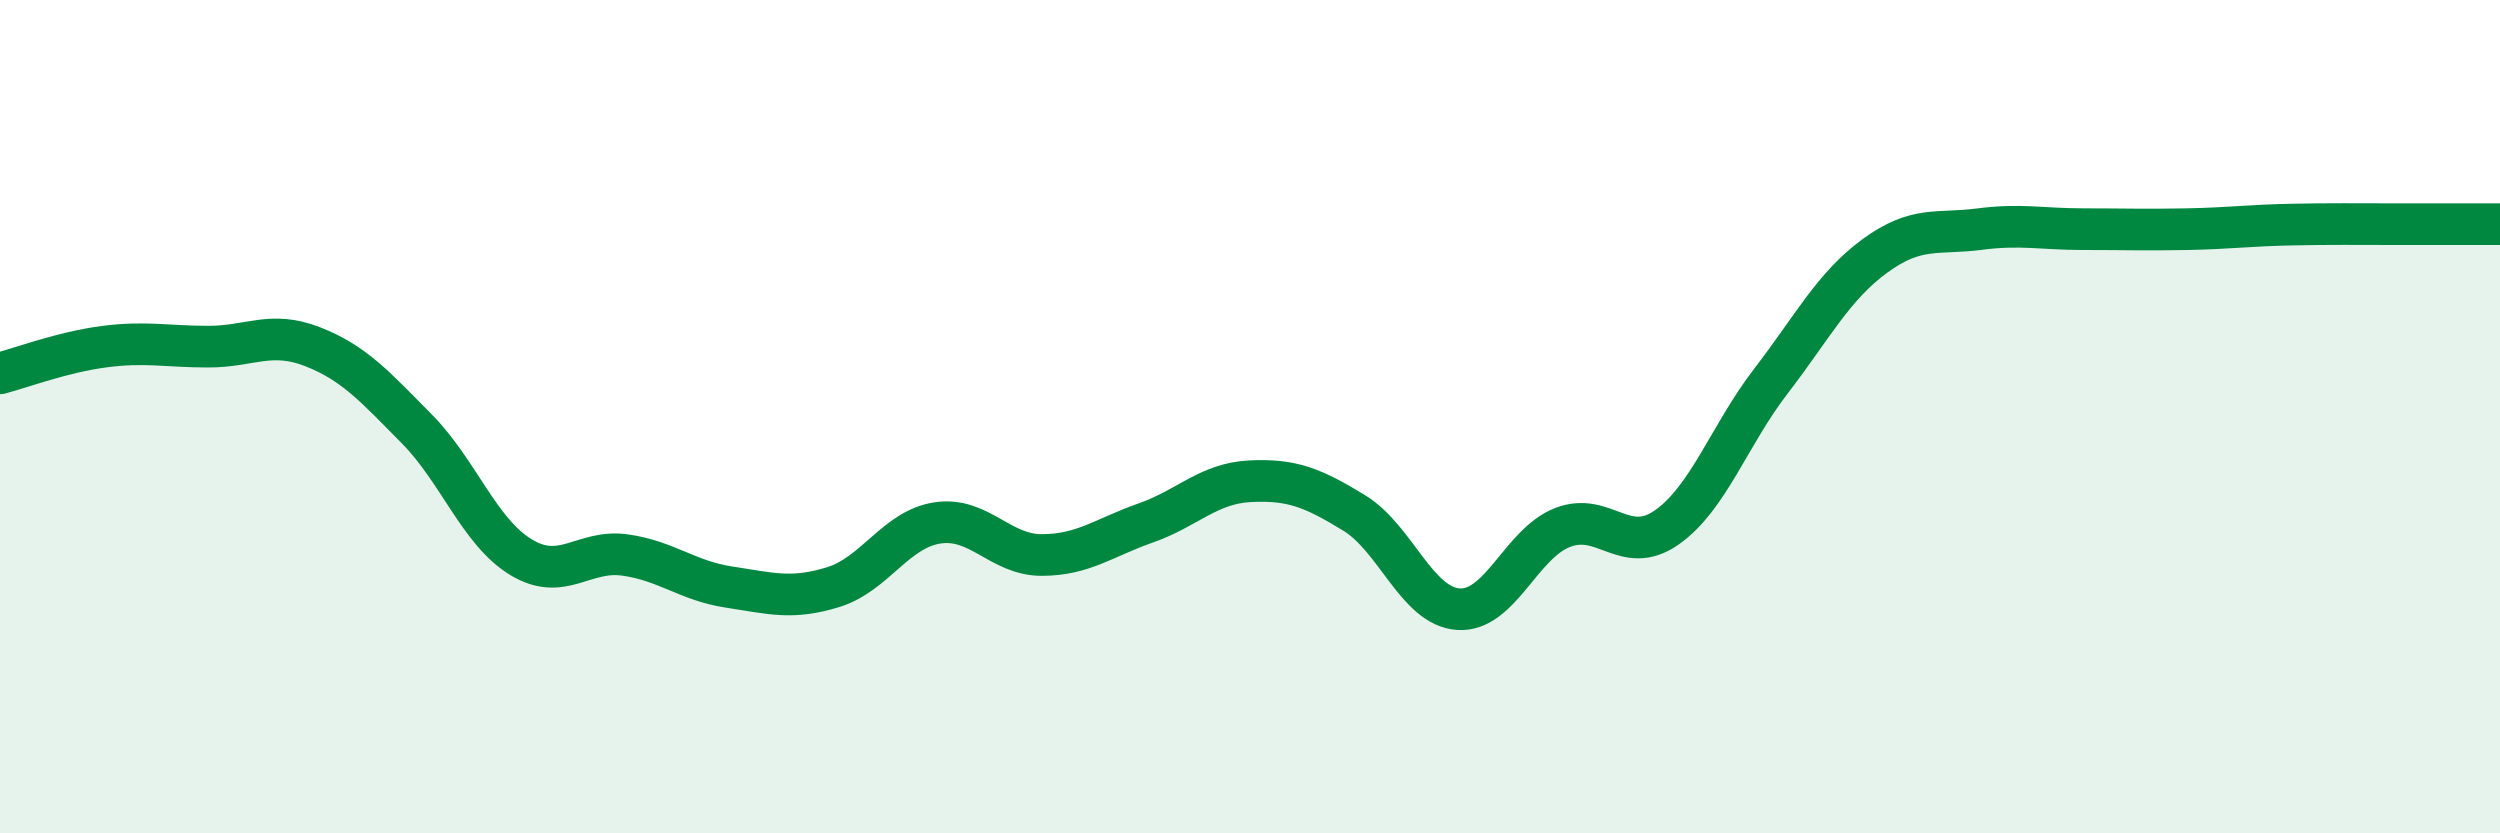
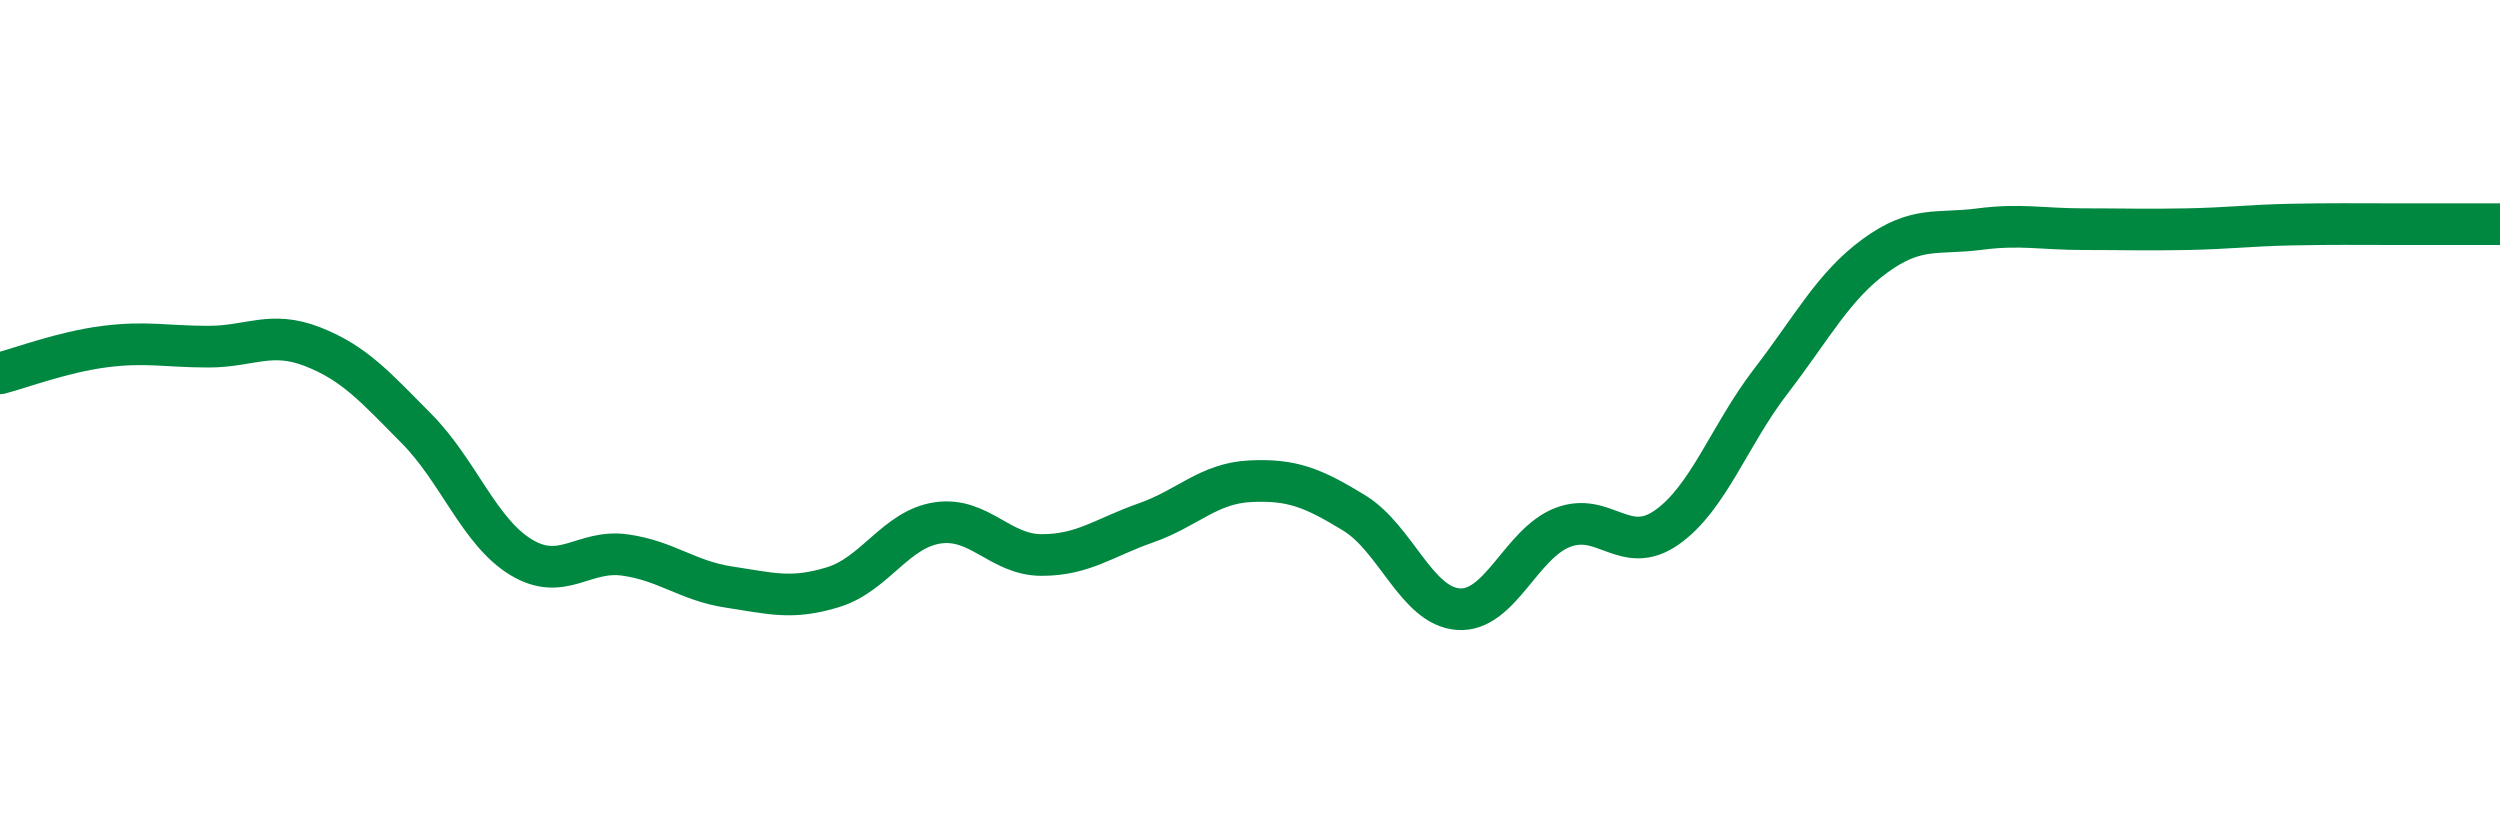
<svg xmlns="http://www.w3.org/2000/svg" width="60" height="20" viewBox="0 0 60 20">
-   <path d="M 0,8.96 C 0.5,8.83 1.5,8.45 2.5,8.32 C 3.5,8.19 4,8.32 5,8.32 C 6,8.32 6.5,7.93 7.5,8.32 C 8.5,8.71 9,9.28 10,10.29 C 11,11.3 11.5,12.76 12.5,13.37 C 13.5,13.98 14,13.18 15,13.32 C 16,13.46 16.5,13.94 17.5,14.09 C 18.5,14.24 19,14.4 20,14.09 C 21,13.78 21.5,12.7 22.5,12.55 C 23.5,12.4 24,13.32 25,13.32 C 26,13.32 26.5,12.9 27.5,12.55 C 28.5,12.2 29,11.6 30,11.55 C 31,11.5 31.5,11.7 32.5,12.31 C 33.5,12.92 34,14.55 35,14.62 C 36,14.69 36.5,13.05 37.5,12.66 C 38.5,12.27 39,13.36 40,12.66 C 41,11.96 41.5,10.45 42.5,9.15 C 43.5,7.85 44,6.87 45,6.14 C 46,5.41 46.5,5.63 47.5,5.5 C 48.5,5.37 49,5.5 50,5.5 C 51,5.5 51.5,5.52 52.5,5.5 C 53.5,5.48 54,5.41 55,5.39 C 56,5.37 56.5,5.38 57.5,5.38 C 58.5,5.38 59.5,5.38 60,5.38L60 20L0 20Z" fill="#008740" opacity="0.1" stroke-linecap="round" stroke-linejoin="round" />
  <path d="M 0,8.96 C 0.5,8.83 1.5,8.45 2.5,8.32 C 3.5,8.19 4,8.32 5,8.32 C 6,8.32 6.5,7.93 7.5,8.32 C 8.5,8.71 9,9.28 10,10.29 C 11,11.3 11.5,12.76 12.5,13.37 C 13.5,13.98 14,13.18 15,13.32 C 16,13.46 16.5,13.94 17.5,14.09 C 18.5,14.24 19,14.4 20,14.09 C 21,13.78 21.5,12.7 22.5,12.55 C 23.5,12.4 24,13.32 25,13.32 C 26,13.32 26.5,12.9 27.5,12.55 C 28.5,12.2 29,11.6 30,11.55 C 31,11.5 31.5,11.7 32.5,12.31 C 33.5,12.92 34,14.55 35,14.62 C 36,14.69 36.5,13.05 37.5,12.66 C 38.5,12.27 39,13.36 40,12.66 C 41,11.96 41.5,10.45 42.5,9.15 C 43.5,7.85 44,6.87 45,6.14 C 46,5.41 46.5,5.63 47.5,5.5 C 48.5,5.37 49,5.5 50,5.5 C 51,5.5 51.5,5.52 52.5,5.5 C 53.5,5.48 54,5.41 55,5.39 C 56,5.37 56.5,5.38 57.5,5.38 C 58.5,5.38 59.5,5.38 60,5.38" stroke="#008740" stroke-width="1" fill="none" stroke-linecap="round" stroke-linejoin="round" />
</svg>